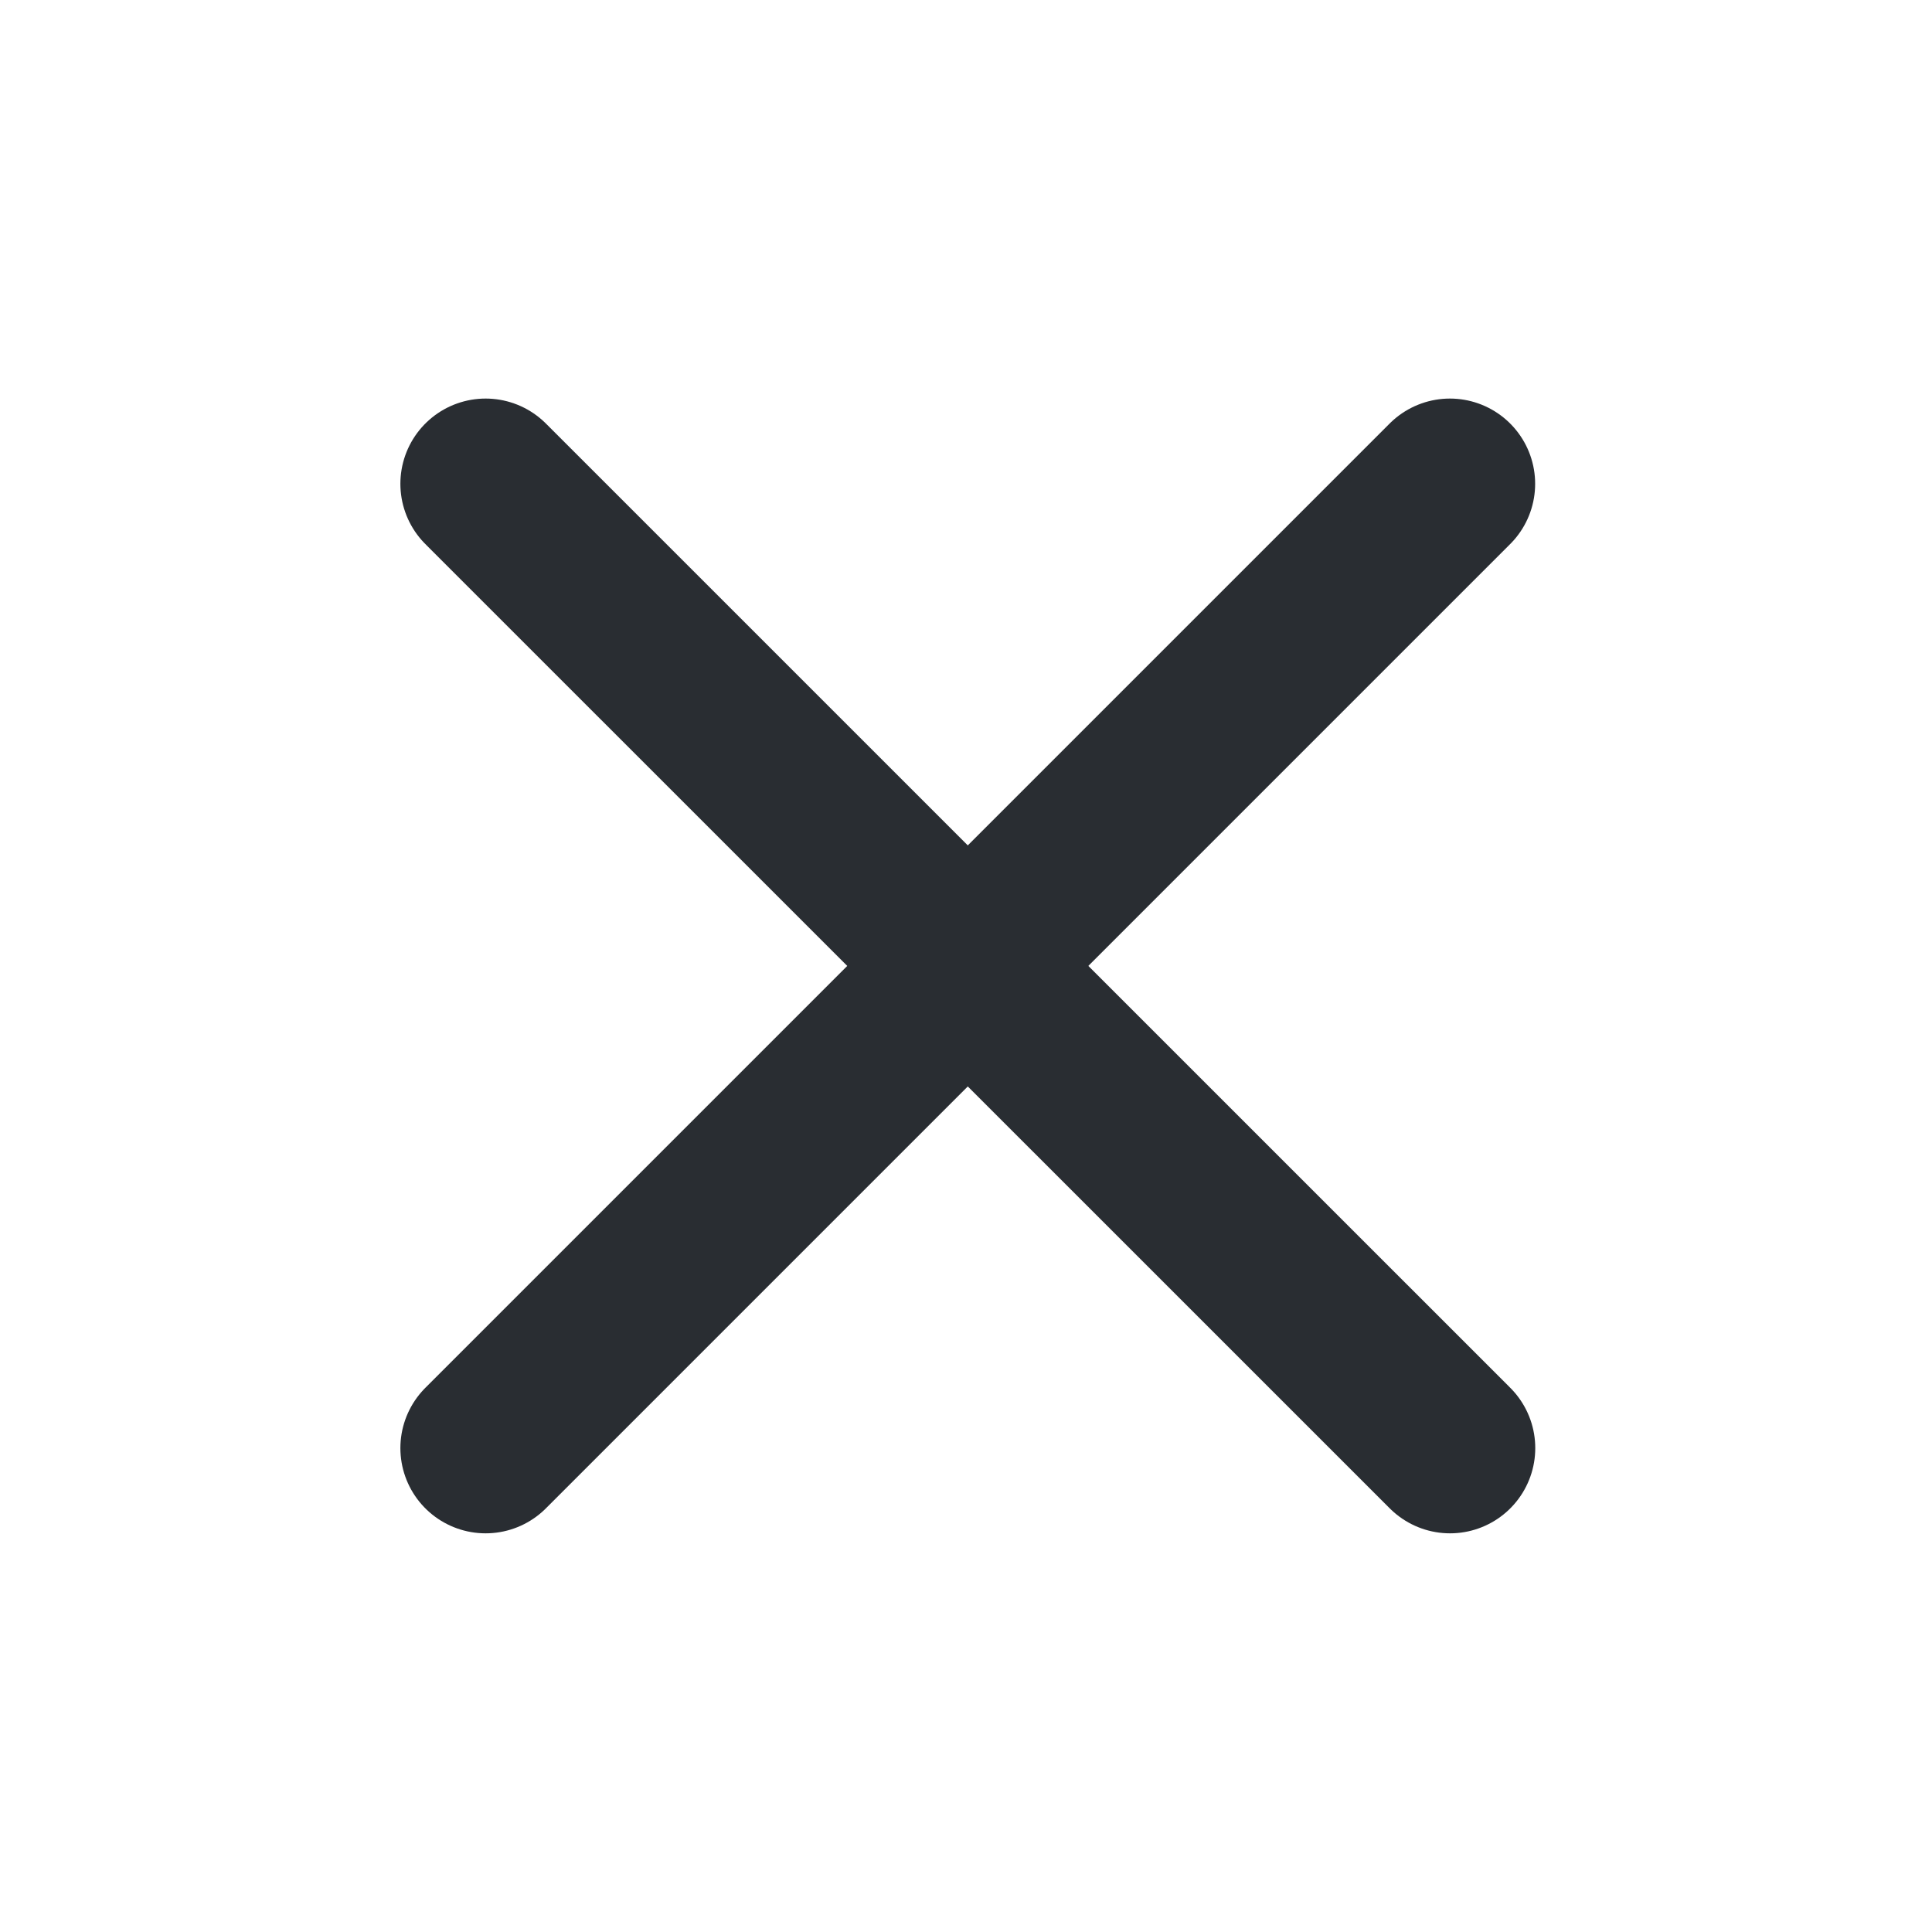
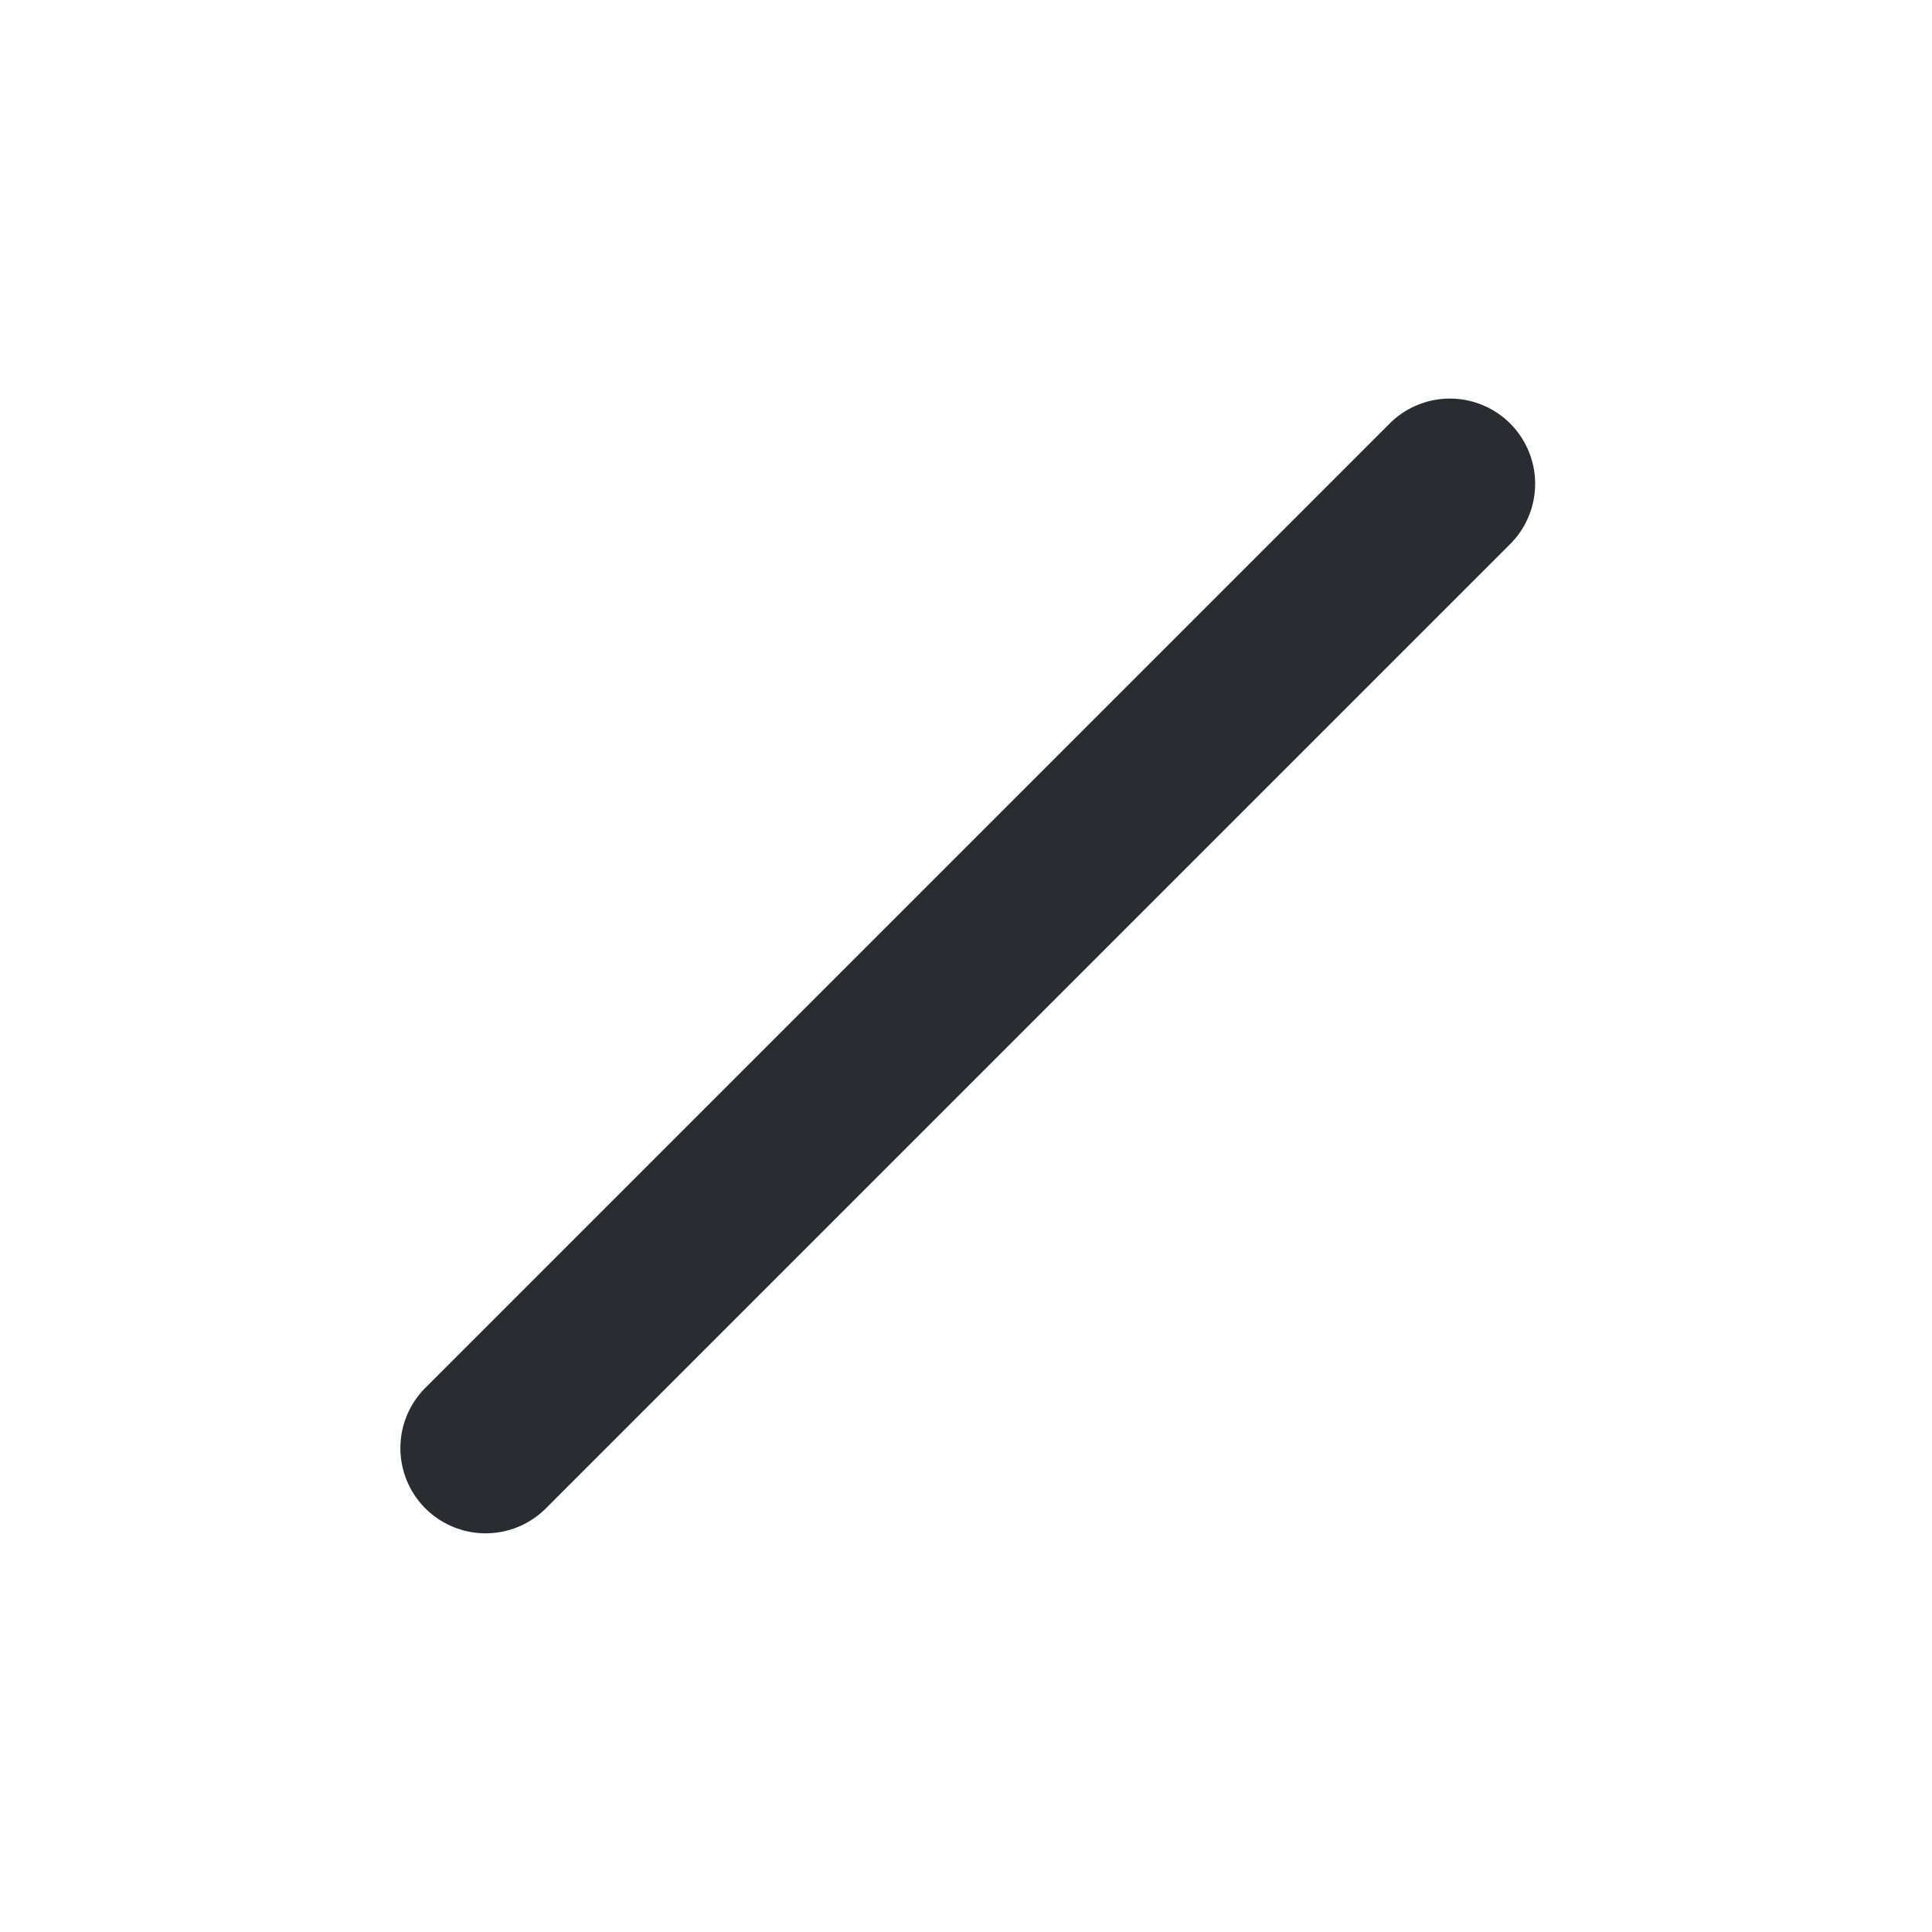
<svg xmlns="http://www.w3.org/2000/svg" width="17" height="17" viewBox="0 0 17 17" fill="none">
  <g id="Group 1171274830">
-     <path id="Vector" d="M4.273 4.257L12.759 12.742" stroke="#292D32" stroke-width="1.5" stroke-linecap="round" stroke-linejoin="round" />
    <path id="Vector_2" d="M4.273 12.742L12.758 4.257" stroke="#292D32" stroke-width="1.5" stroke-linecap="round" stroke-linejoin="round" />
  </g>
</svg>